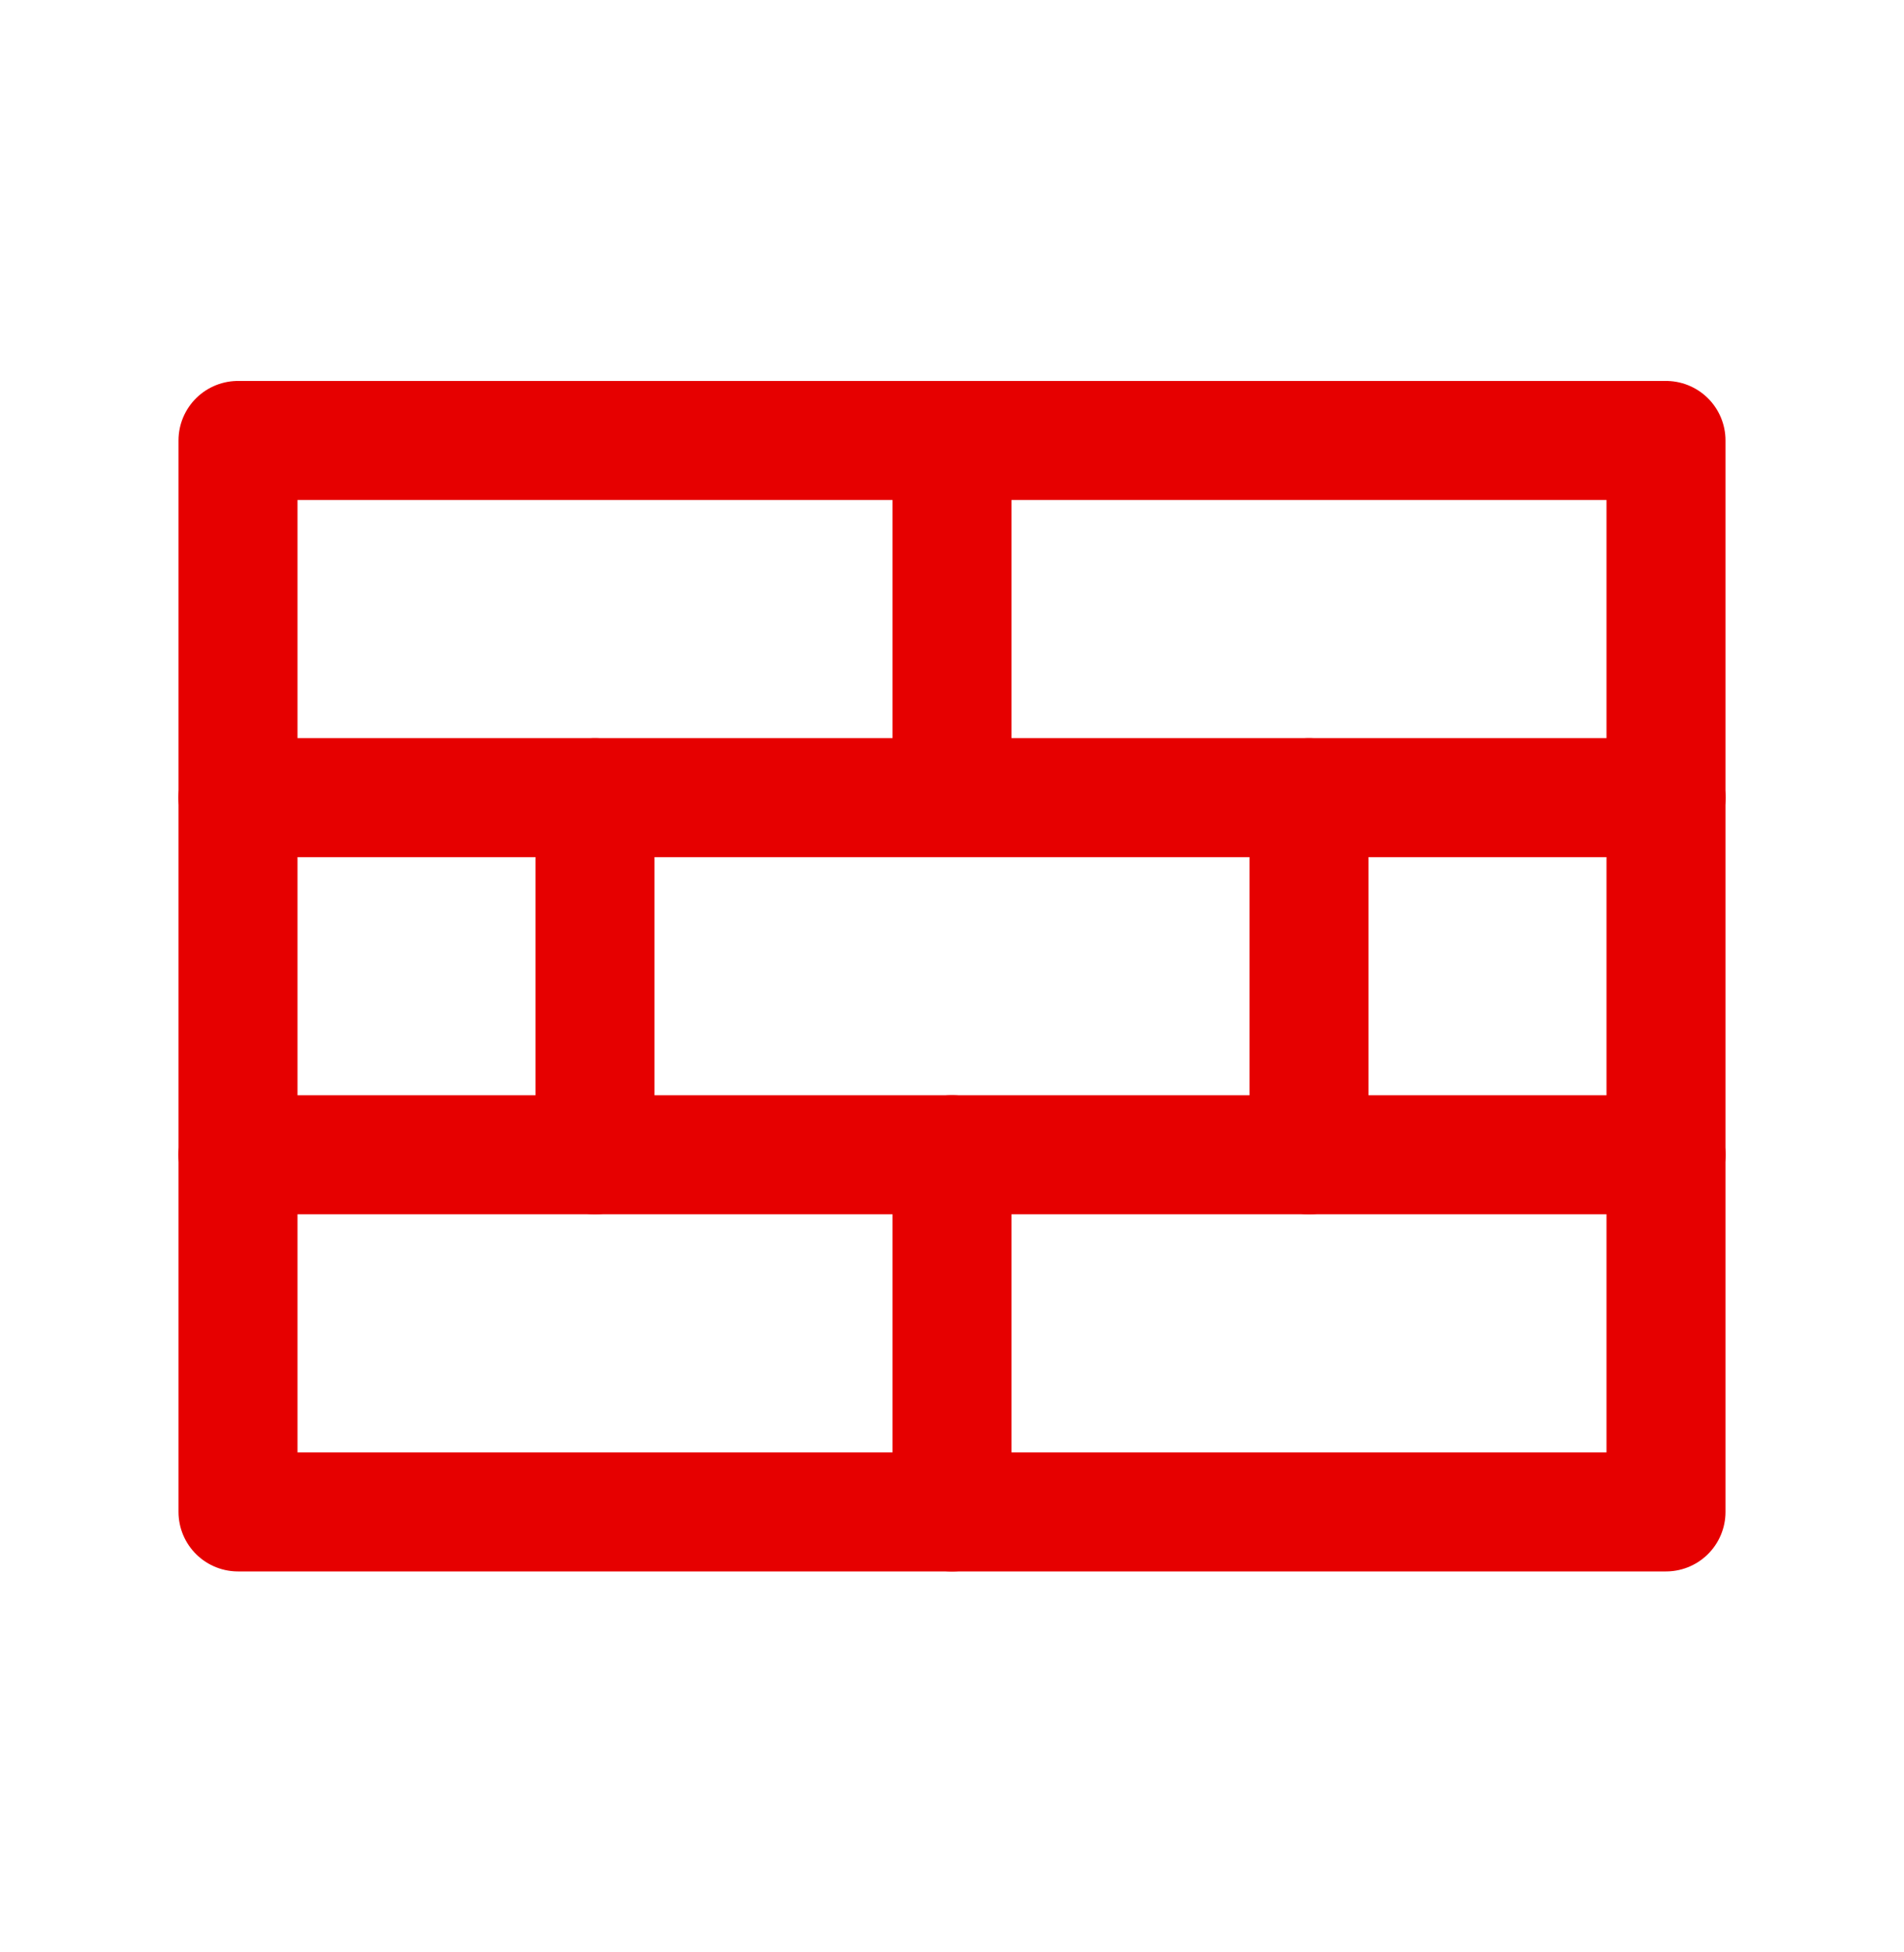
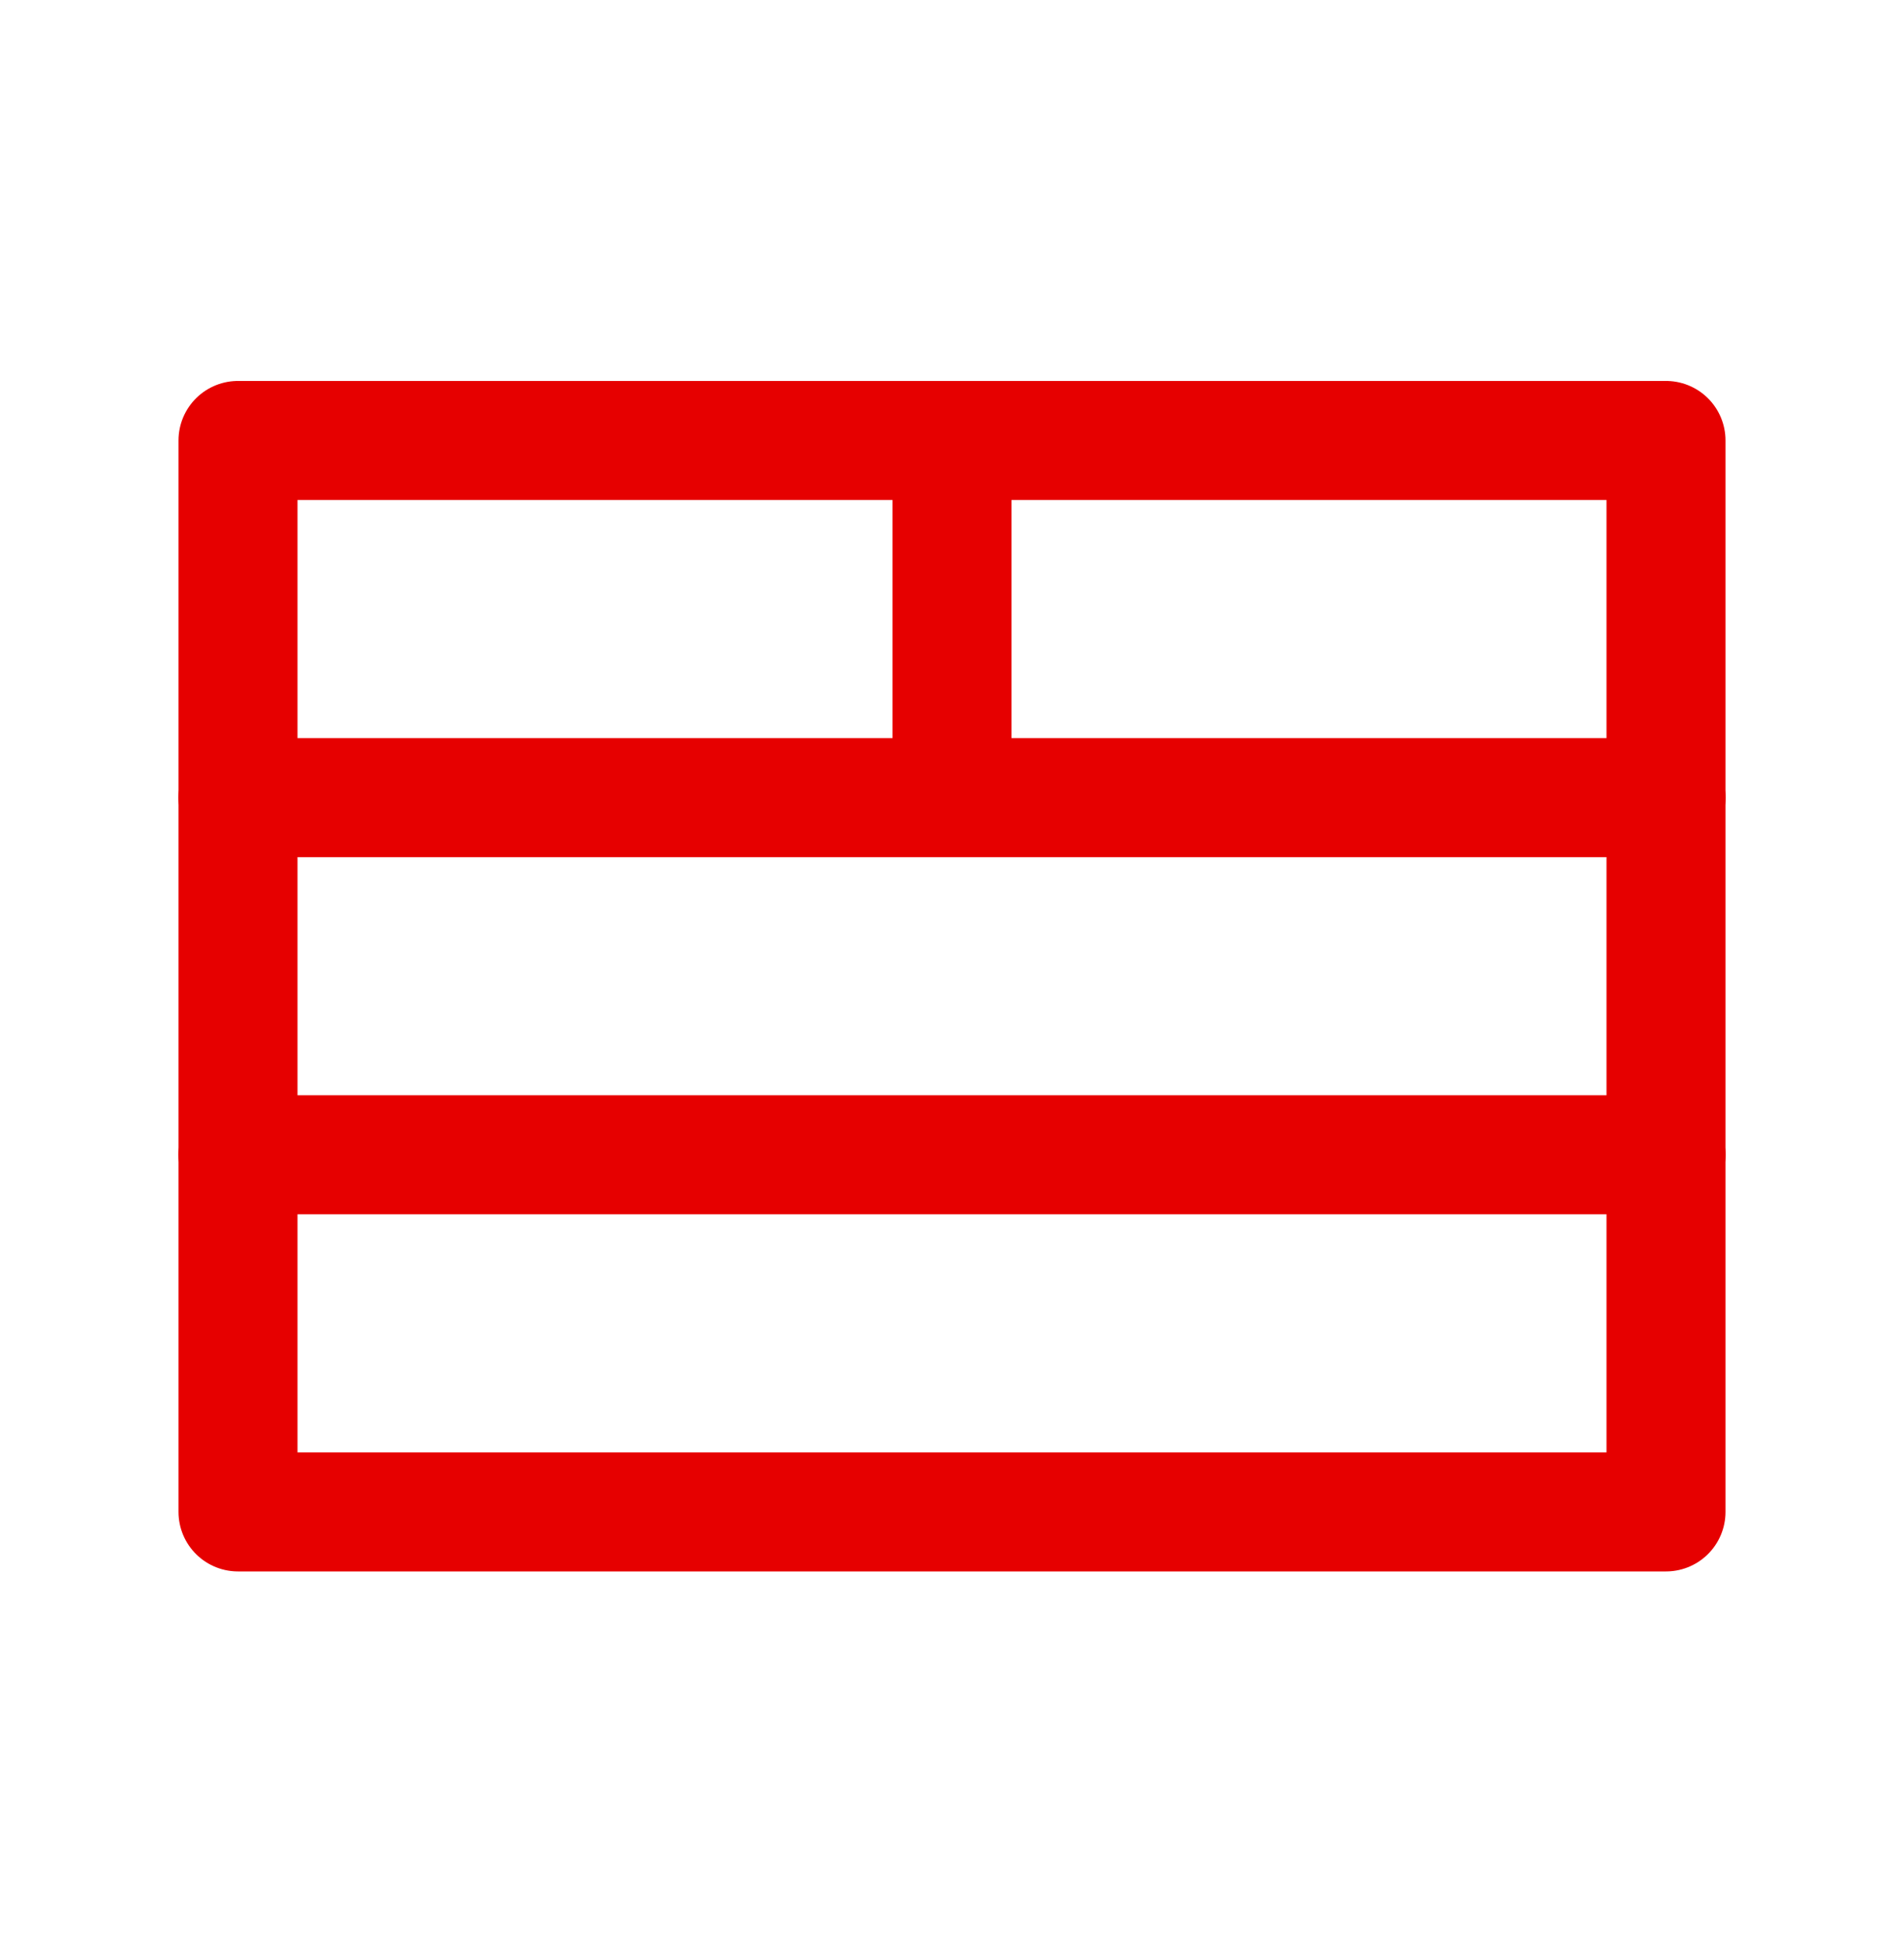
<svg xmlns="http://www.w3.org/2000/svg" width="40" height="41" viewBox="0 0 40 41" fill="none">
  <path d="M20 16.75V9.25" stroke="#E60000" stroke-width="2.5" stroke-linecap="round" stroke-linejoin="round" />
-   <path d="M12.5 24.25V16.75" stroke="#E60000" stroke-width="2.5" stroke-linecap="round" stroke-linejoin="round" />
-   <path d="M27.5 24.25V16.75" stroke="#E60000" stroke-width="2.5" stroke-linecap="round" stroke-linejoin="round" />
-   <path d="M20 31.75V24.25" stroke="#E60000" stroke-width="2.5" stroke-linecap="round" stroke-linejoin="round" />
  <path d="M5 16.75H35" stroke="#E60000" stroke-width="2.5" stroke-linecap="round" stroke-linejoin="round" />
  <path d="M5 24.25H35" stroke="#E60000" stroke-width="2.5" stroke-linecap="round" stroke-linejoin="round" />
  <path d="M35 9.25H5V31.75H35V9.25Z" stroke="#E60000" stroke-width="2.5" stroke-linecap="round" stroke-linejoin="round" />
</svg>